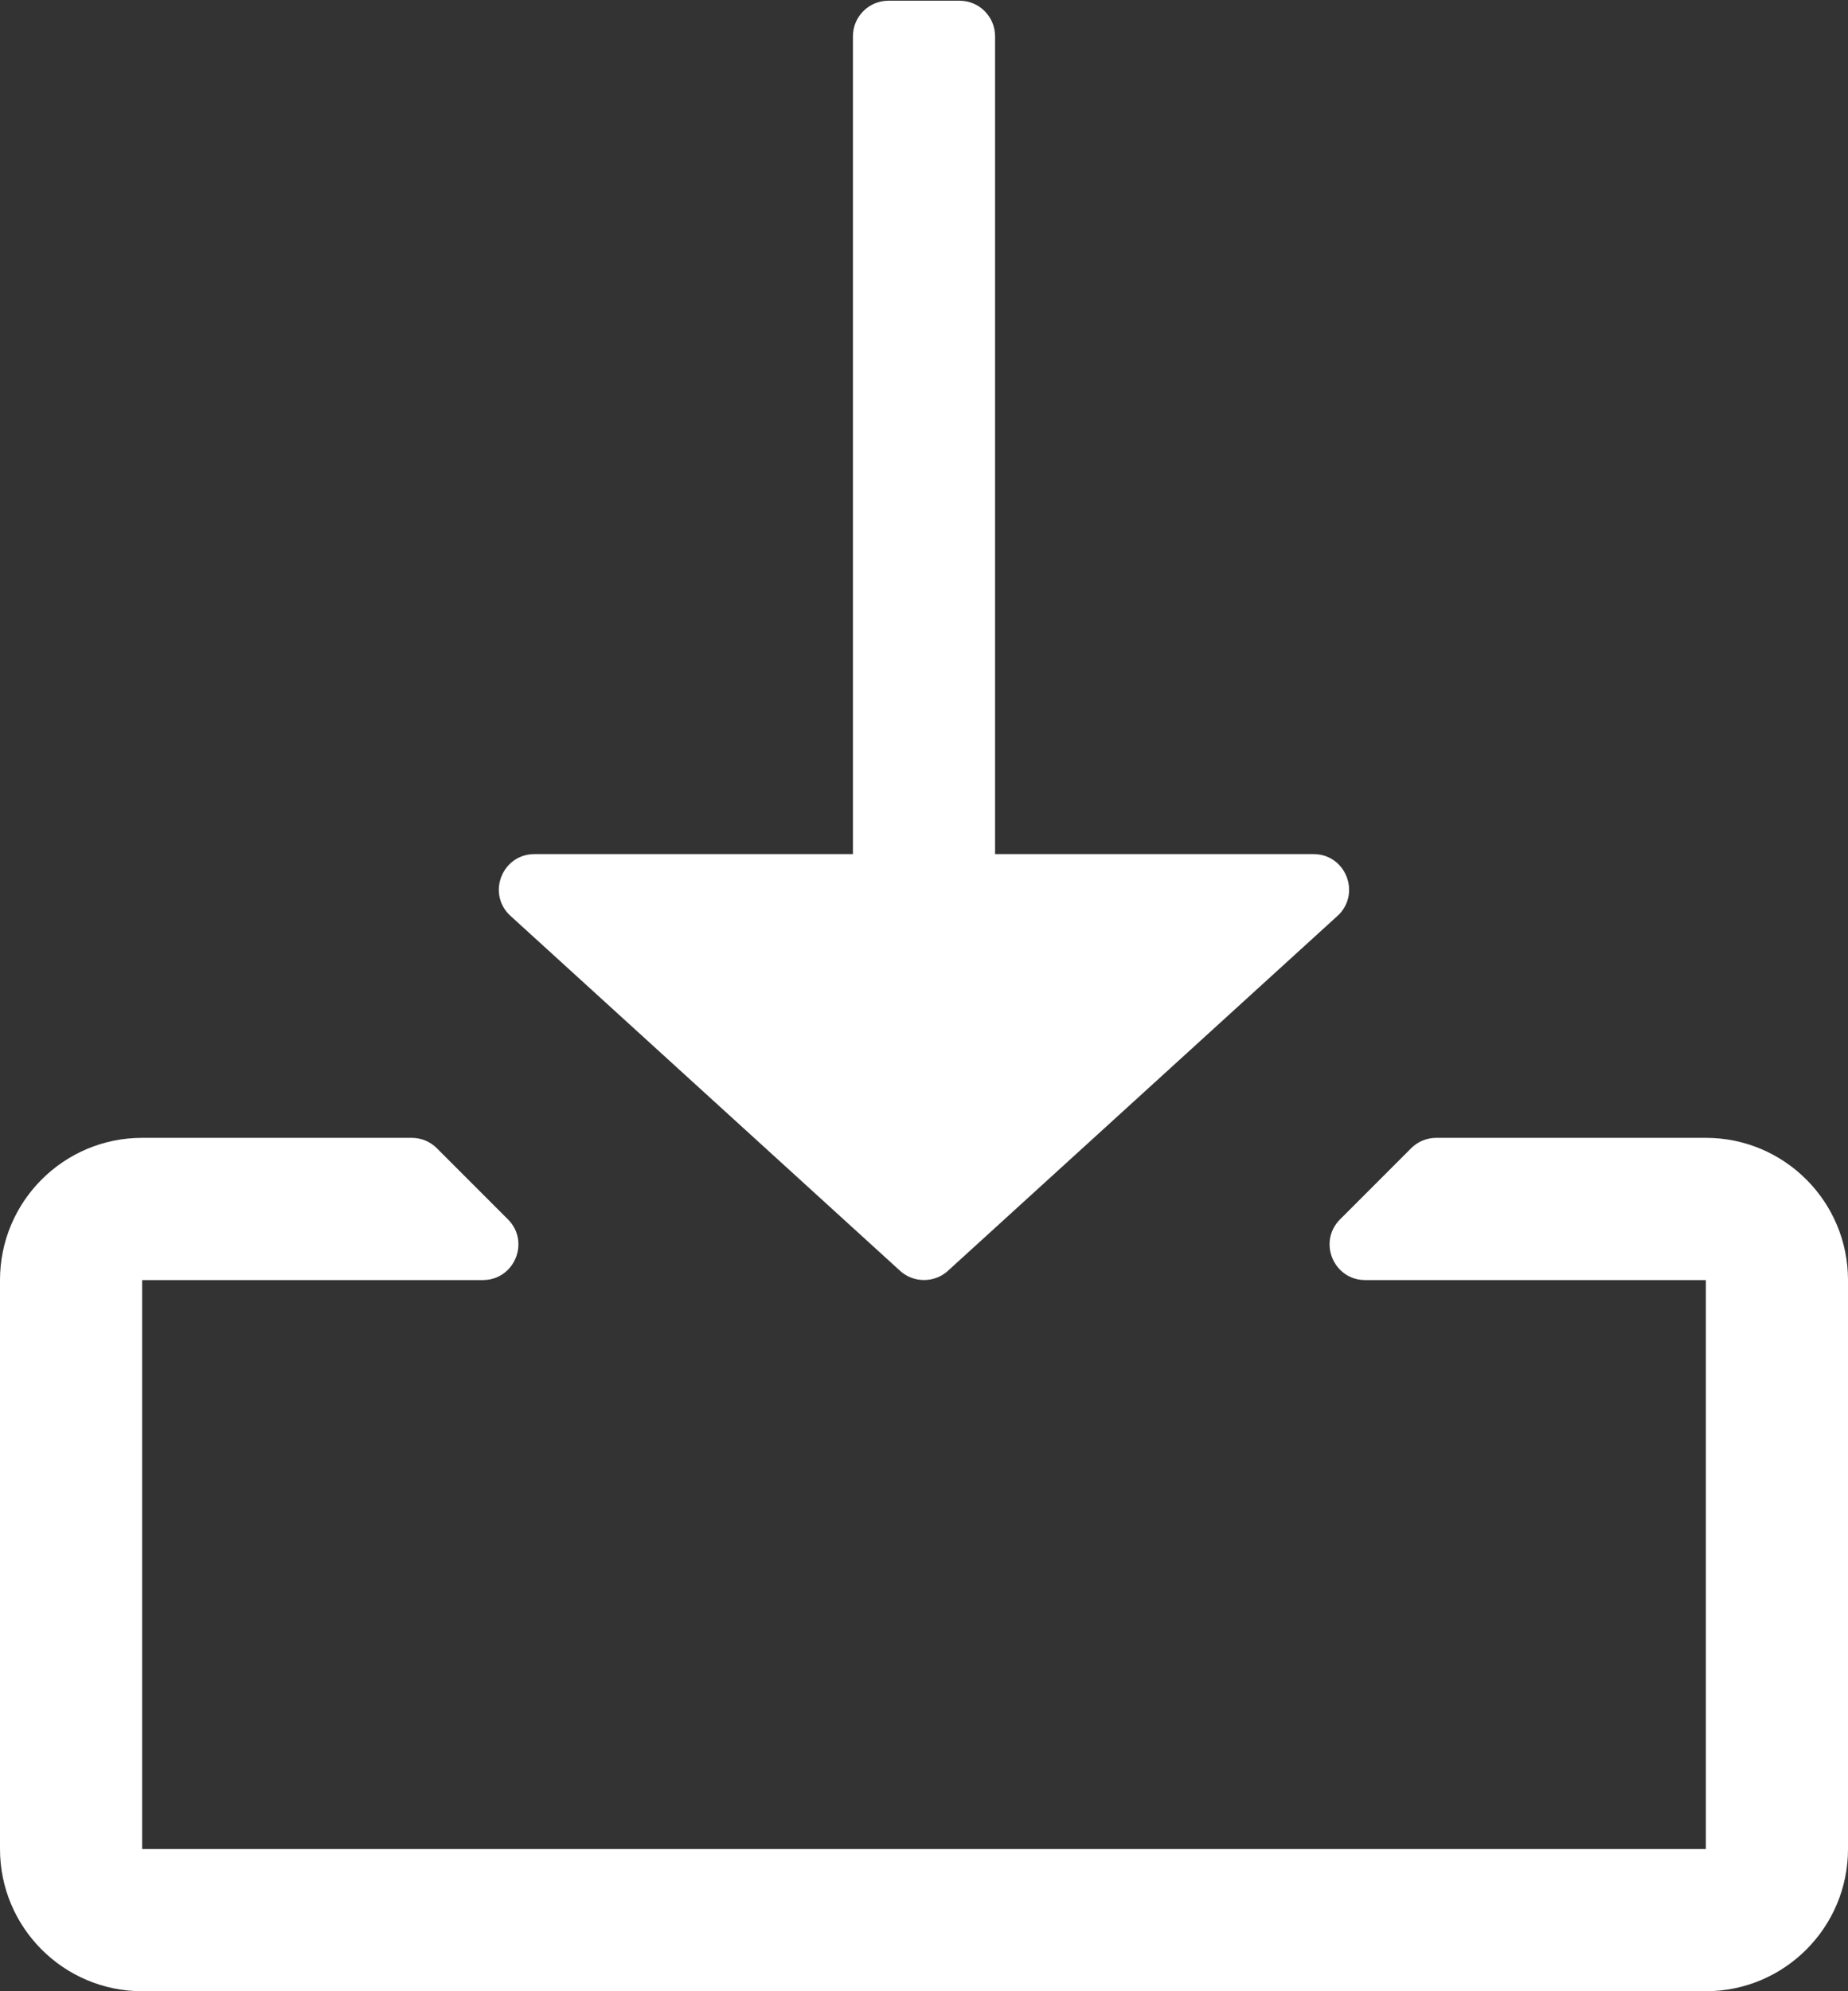
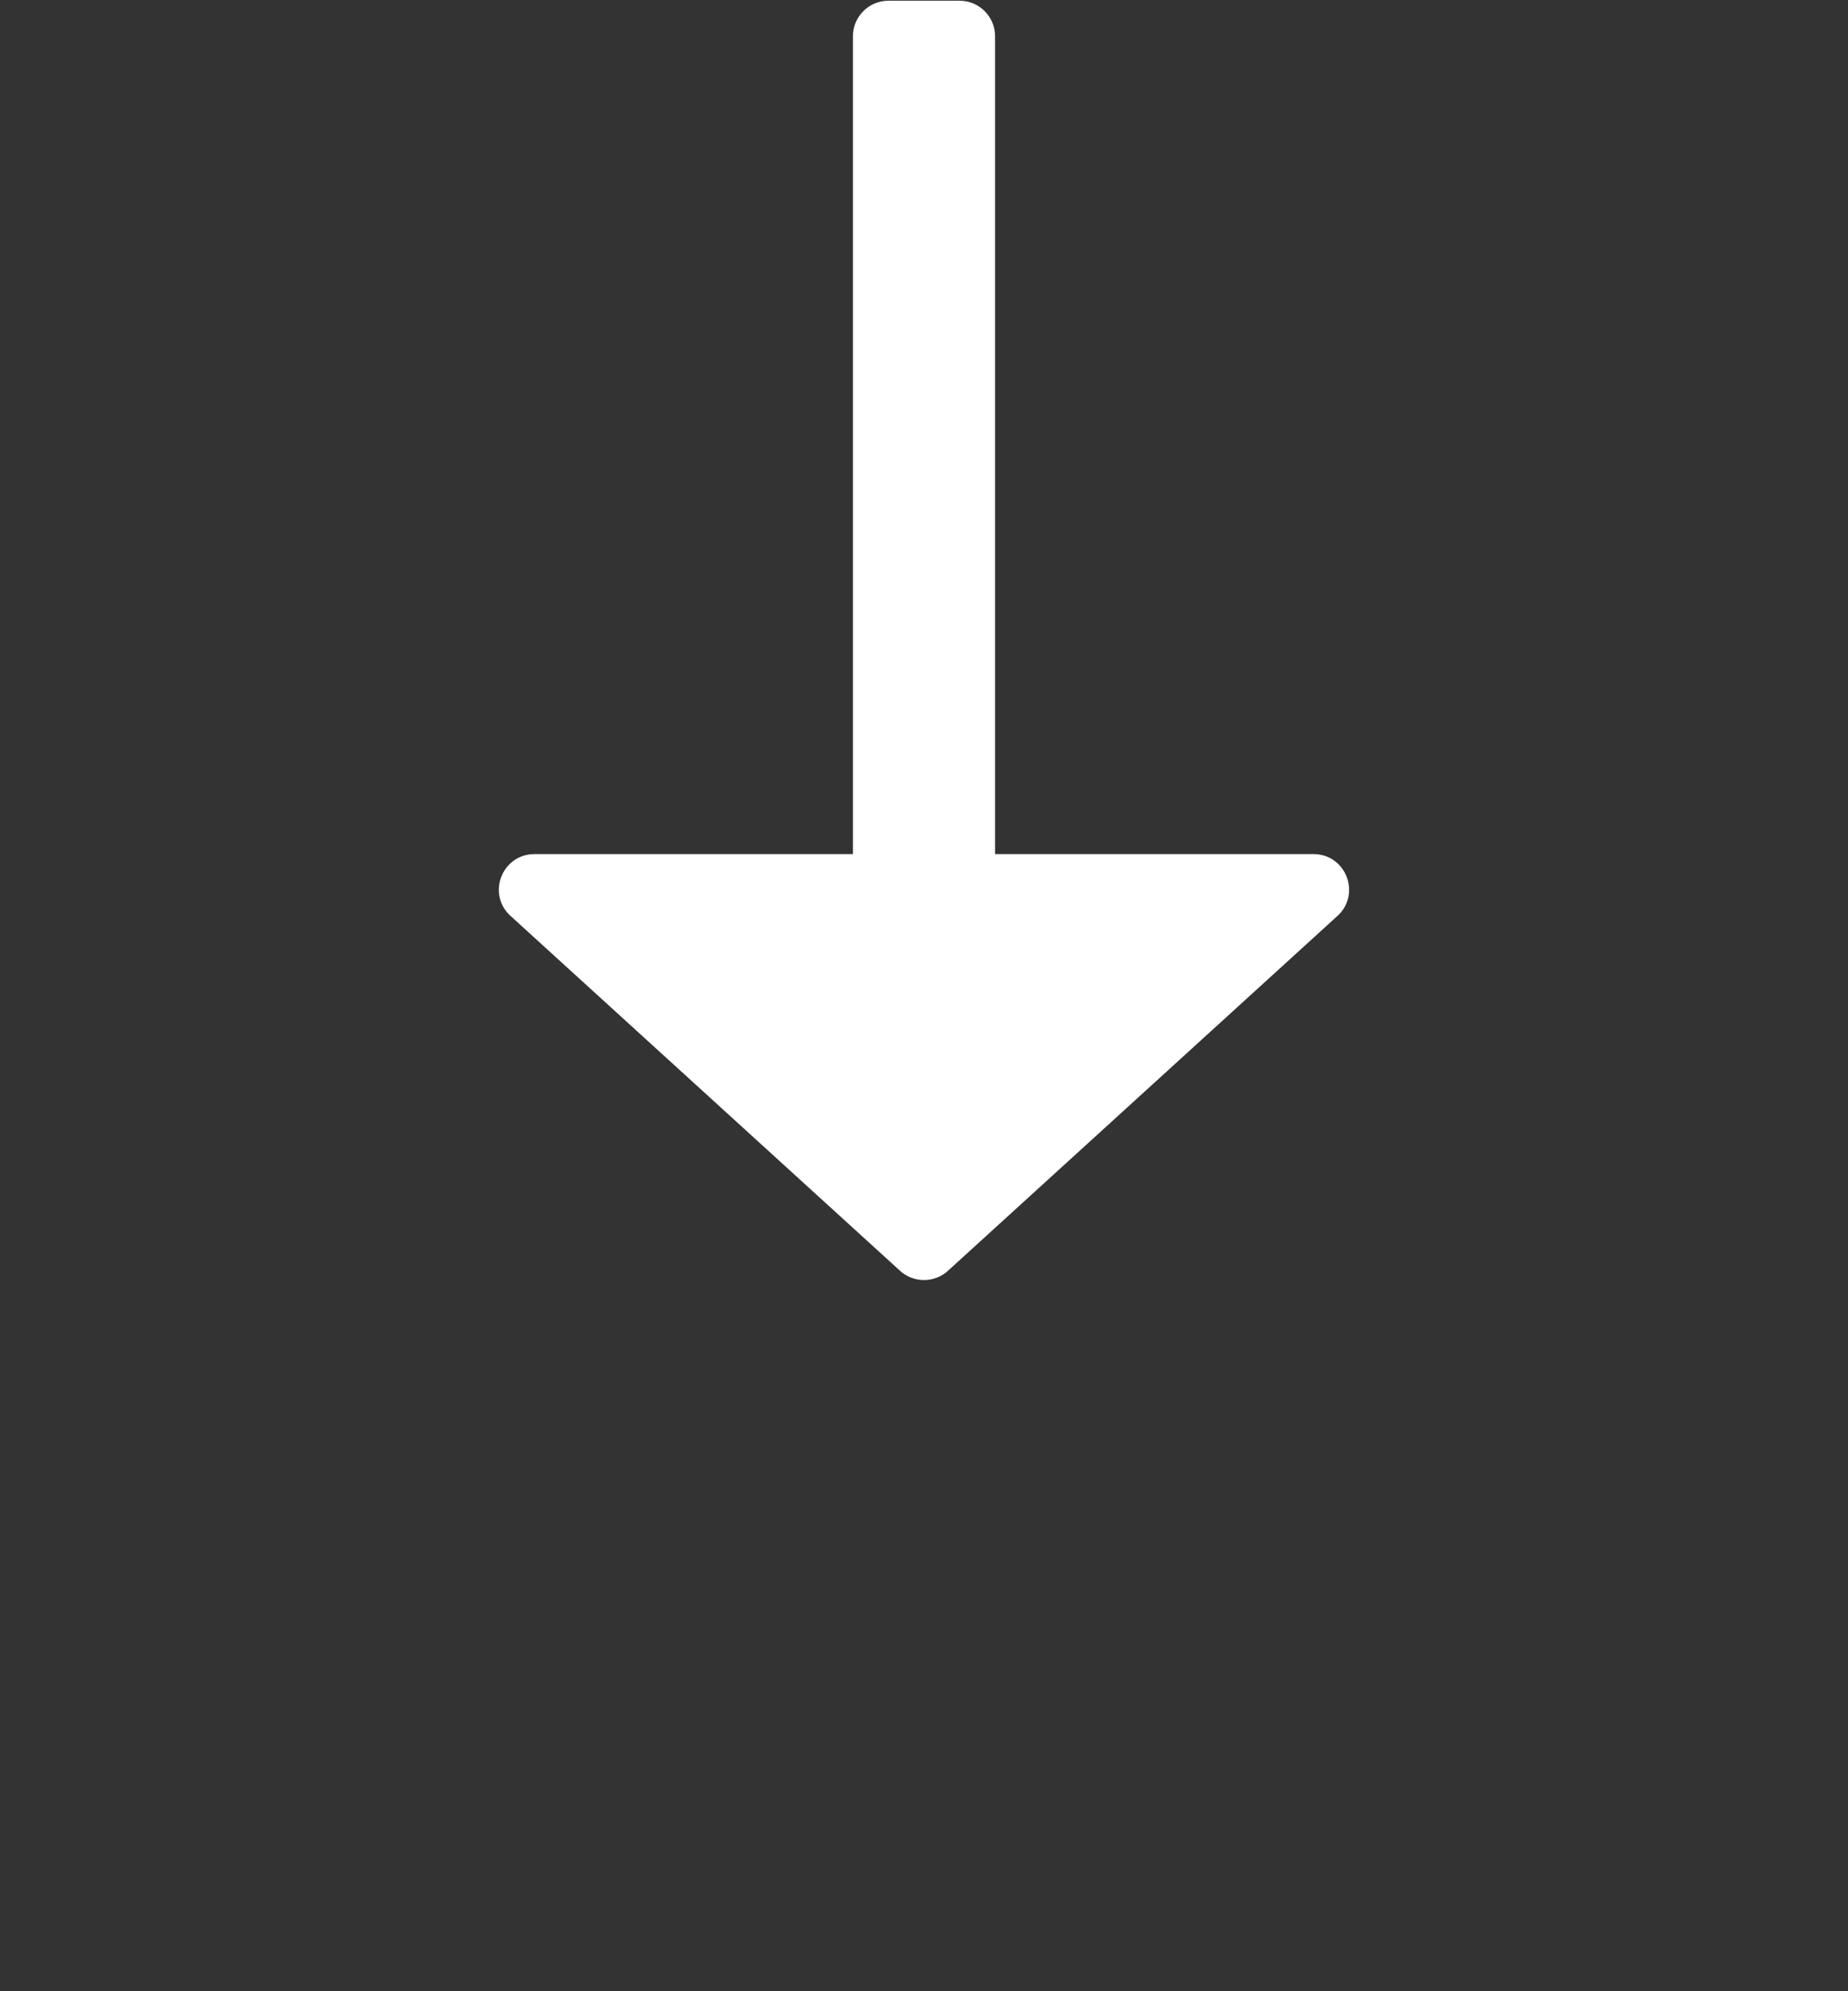
<svg xmlns="http://www.w3.org/2000/svg" width="13" height="14" viewBox="0 0 13 14" fill="none">
  <rect x="0" y="0" width="13" height="14" fill="#333333" stroke="none" />
  <path d="M3.76 6.005H6L6 0.255C6 0.117 6.112 0.005 6.25 0.005L6.75 0.005C6.888 0.005 7 0.117 7 0.255L7 6.005L9.24 6.005C9.463 6.005 9.574 6.274 9.417 6.432L6.677 8.927C6.579 9.024 6.421 9.024 6.323 8.927L3.583 6.432C3.425 6.274 3.537 6.005 3.76 6.005Z" fill="white" />
-   <path d="M2.896 8C2.963 8 3.026 8.026 3.073 8.073L3.573 8.573C3.731 8.731 3.619 9 3.396 9H1L1 13L12 13V9H9.604C9.381 9 9.269 8.731 9.427 8.573L9.927 8.073C9.974 8.026 10.037 8 10.104 8H12C12.552 8 13 8.448 13 9V13C13 13.552 12.552 14 12 14L1 14C0.448 14 0 13.552 0 13L0 9C0 8.448 0.448 8 1 8H2.896Z" fill="white" />
</svg>